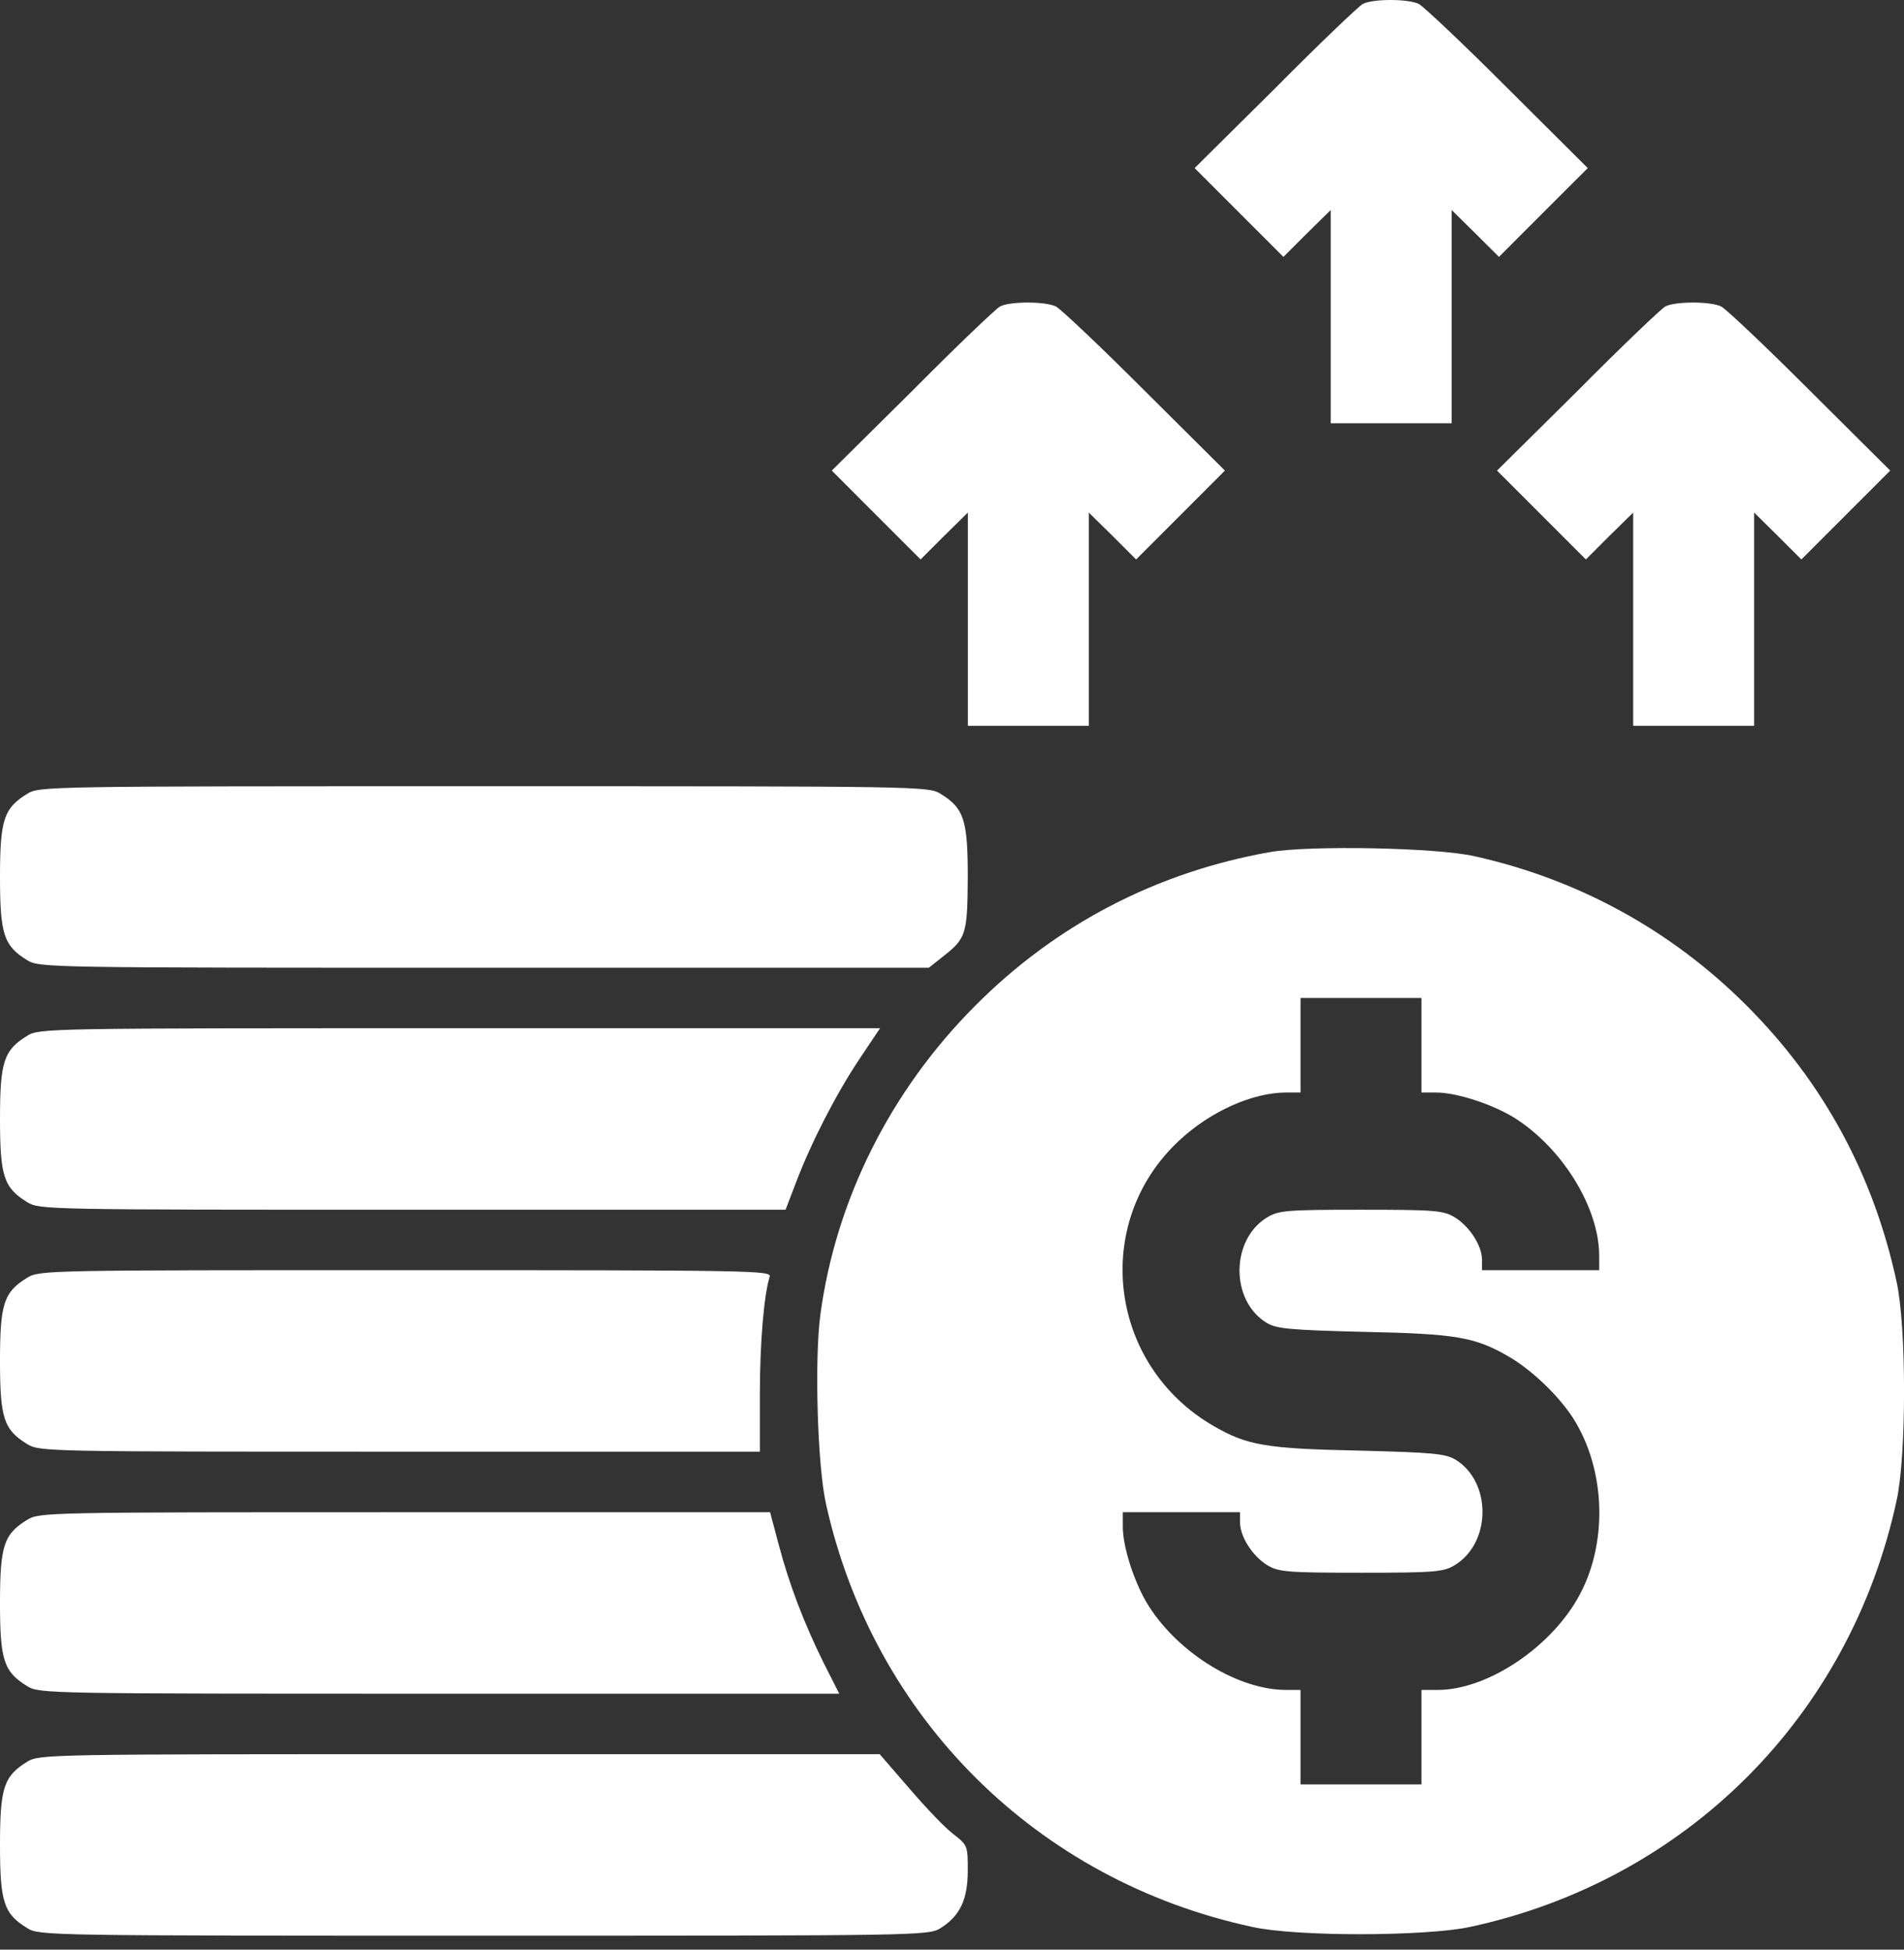
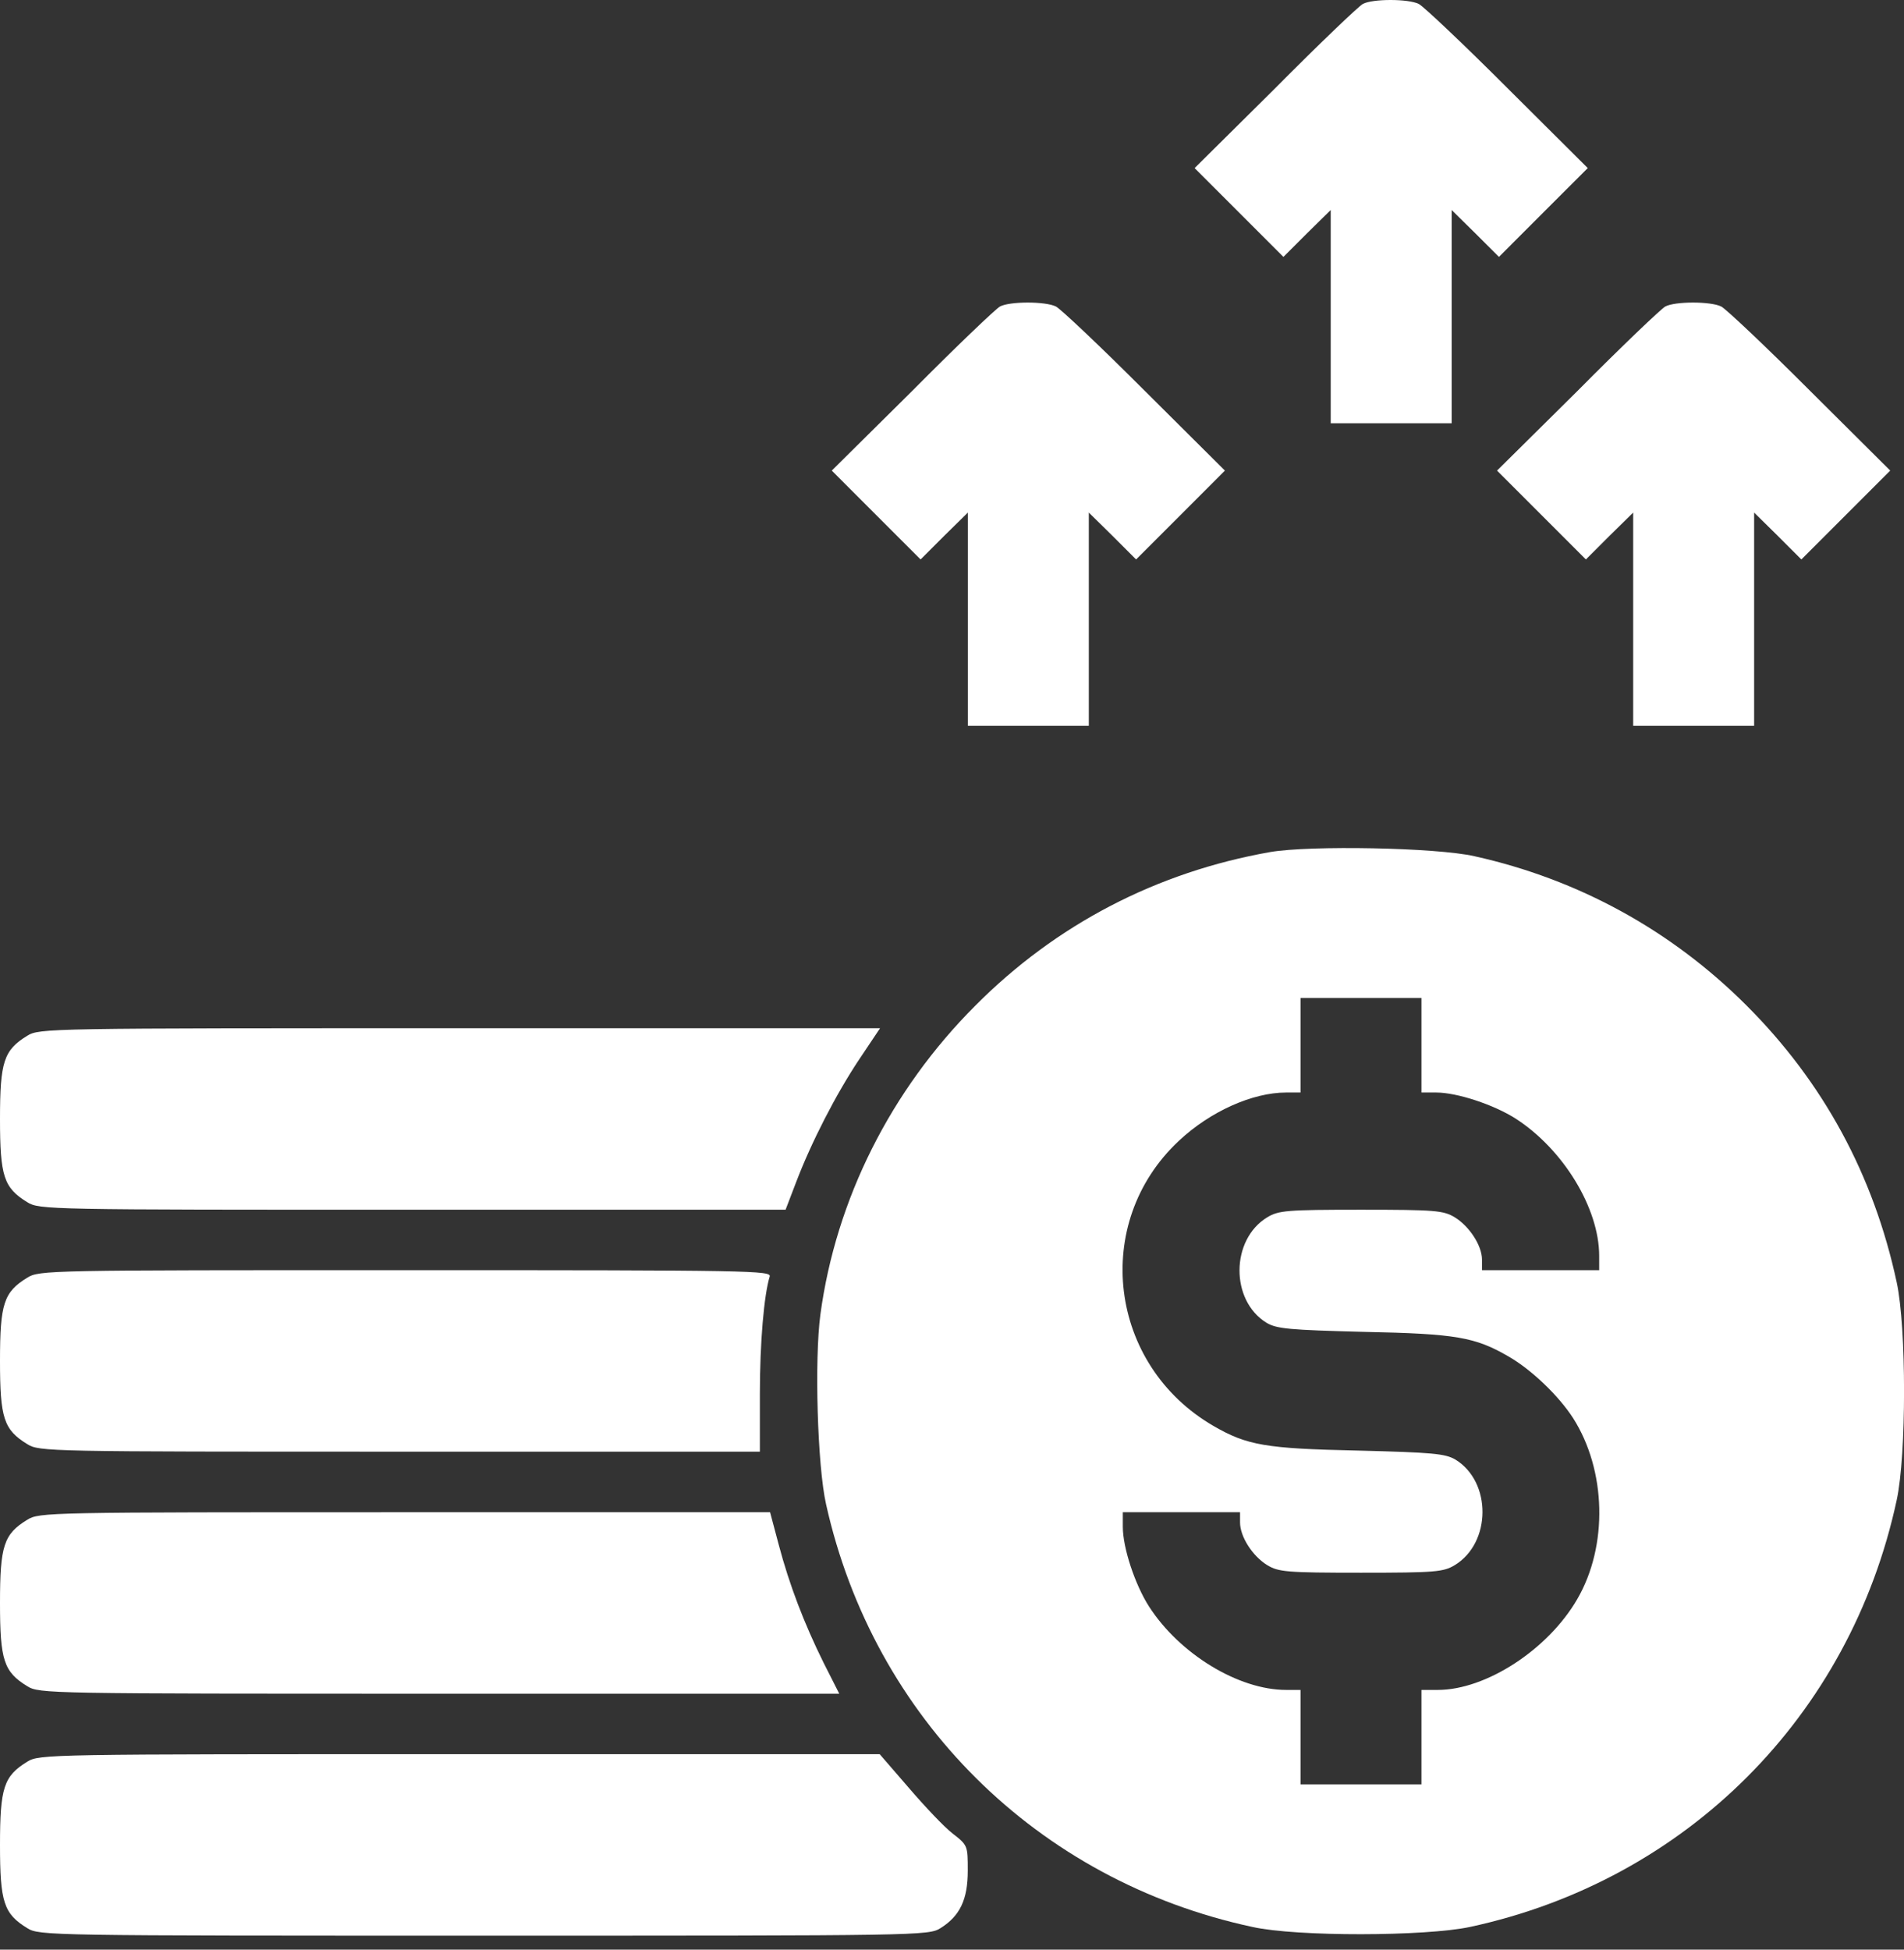
<svg xmlns="http://www.w3.org/2000/svg" width="42" height="43" viewBox="0 0 42 43" fill="none">
  <rect x="0" y="0" width="42" height="43" fill="#333333" stroke="none" />
  <path d="M30.062 0.087C29.971 0.137 29.095 0.971 28.128 1.947L26.352 3.707L27.327 4.682L28.311 5.666L28.828 5.149L29.354 4.632V6.984V9.335H30.688H32.022V6.984V4.632L32.547 5.149L33.065 5.666L34.048 4.682L35.024 3.707L33.248 1.939C32.281 0.971 31.397 0.137 31.297 0.087C31.063 -0.029 30.279 -0.029 30.062 0.087Z" fill="white" />
  <path d="M22.058 6.76C21.967 6.81 21.091 7.644 20.124 8.62L18.348 10.379L19.323 11.355L20.307 12.339L20.824 11.822L21.35 11.305V13.657V16.008H22.684H24.018V13.657V11.305L24.544 11.822L25.061 12.339L26.045 11.355L27.02 10.379L25.244 8.612C24.277 7.644 23.393 6.81 23.293 6.76C23.059 6.644 22.275 6.644 22.058 6.76Z" fill="white" />
  <path d="M36.734 6.76C36.643 6.81 35.767 7.644 34.8 8.62L33.023 10.379L33.999 11.355L34.983 12.339L35.5 11.822L36.026 11.305V13.657V16.008H37.36H38.694V13.657V11.305L39.219 11.822L39.736 12.339L40.72 11.355L41.696 10.379L39.92 8.612C38.953 7.644 38.069 6.81 37.968 6.76C37.735 6.644 36.951 6.644 36.734 6.76Z" fill="white" />
-   <path d="M0.6 17.508C0.083 17.825 0 18.084 0 19.343C0 20.602 0.083 20.861 0.6 21.177C0.867 21.344 1.042 21.344 10.682 21.344H20.489L20.814 21.086C21.315 20.694 21.34 20.594 21.348 19.343C21.348 18.084 21.265 17.825 20.748 17.508C20.481 17.341 20.306 17.341 10.674 17.341C1.042 17.341 0.867 17.341 0.6 17.508Z" fill="white" />
  <path d="M28.021 18.792C25.511 19.234 23.292 20.393 21.516 22.178C19.648 24.046 18.439 26.456 18.097 28.991C17.964 29.975 18.03 32.327 18.222 33.177C19.273 37.897 22.884 41.483 27.629 42.5C28.604 42.717 31.44 42.709 32.424 42.5C37.194 41.474 40.813 37.855 41.839 33.085C42.055 32.093 42.055 29.274 41.839 28.282C41.33 25.914 40.221 23.871 38.528 22.178C36.868 20.518 34.817 19.393 32.524 18.884C31.681 18.692 28.896 18.642 28.021 18.792ZM31.356 23.053V24.096H31.681C32.14 24.096 32.949 24.363 33.433 24.671C34.483 25.347 35.276 26.648 35.276 27.698V28.015H33.983H32.691V27.782C32.691 27.473 32.415 27.048 32.09 26.848C31.84 26.698 31.665 26.681 30.022 26.681C28.379 26.681 28.204 26.698 27.954 26.848C27.145 27.34 27.137 28.682 27.937 29.174C28.162 29.308 28.438 29.333 30.089 29.375C32.123 29.416 32.54 29.491 33.274 29.916C33.783 30.208 34.383 30.784 34.7 31.276C35.434 32.427 35.476 34.094 34.792 35.27C34.15 36.379 32.782 37.272 31.715 37.272H31.356V38.314V39.356H30.022H28.688V38.314V37.272H28.371C27.32 37.272 26.019 36.479 25.344 35.429C25.035 34.945 24.768 34.136 24.768 33.677V33.352H26.061H27.354V33.577C27.354 33.894 27.629 34.319 27.954 34.52C28.204 34.67 28.379 34.687 30.022 34.687C31.665 34.687 31.84 34.67 32.09 34.52C32.899 34.028 32.907 32.685 32.107 32.193C31.882 32.06 31.606 32.035 29.955 31.993C27.921 31.951 27.504 31.876 26.77 31.451C24.451 30.108 24.068 26.973 26.003 25.163C26.695 24.513 27.629 24.096 28.371 24.096H28.688V23.053V22.011H30.022H31.356V23.053Z" fill="white" />
  <path d="M0.6 22.845C0.083 23.162 0 23.42 0 24.679C0 25.939 0.083 26.197 0.6 26.514C0.867 26.681 1.042 26.681 9.106 26.681H17.329L17.562 26.072C17.896 25.196 18.438 24.137 18.955 23.362L19.413 22.678H10.14C1.042 22.678 0.867 22.678 0.6 22.845Z" fill="white" />
  <path d="M0.6 28.181C0.083 28.498 0 28.756 0 30.016C0 31.275 0.083 31.533 0.6 31.85C0.867 32.017 1.042 32.017 8.823 32.017H16.762V30.741C16.762 29.607 16.853 28.565 16.978 28.156C17.02 28.023 16.603 28.014 8.948 28.014C1.042 28.014 0.867 28.014 0.6 28.181Z" fill="white" />
  <path d="M0.6 33.52C0.083 33.836 0 34.095 0 35.354C0 36.613 0.083 36.872 0.6 37.189C0.867 37.355 1.042 37.355 9.698 37.355H18.513L18.171 36.68C17.737 35.804 17.412 34.954 17.178 34.07L16.987 33.353H8.931C1.042 33.353 0.867 33.353 0.6 33.52Z" fill="white" />
  <path d="M0.6 38.856C0.083 39.173 0 39.431 0 40.691C0 41.95 0.083 42.208 0.6 42.525C0.867 42.692 1.042 42.692 10.674 42.692C20.306 42.692 20.481 42.692 20.748 42.525C21.173 42.258 21.348 41.9 21.348 41.258C21.348 40.707 21.348 40.699 21.015 40.44C20.831 40.299 20.397 39.84 20.047 39.431L19.405 38.689H10.14C1.042 38.689 0.867 38.689 0.6 38.856Z" fill="white" />
</svg>